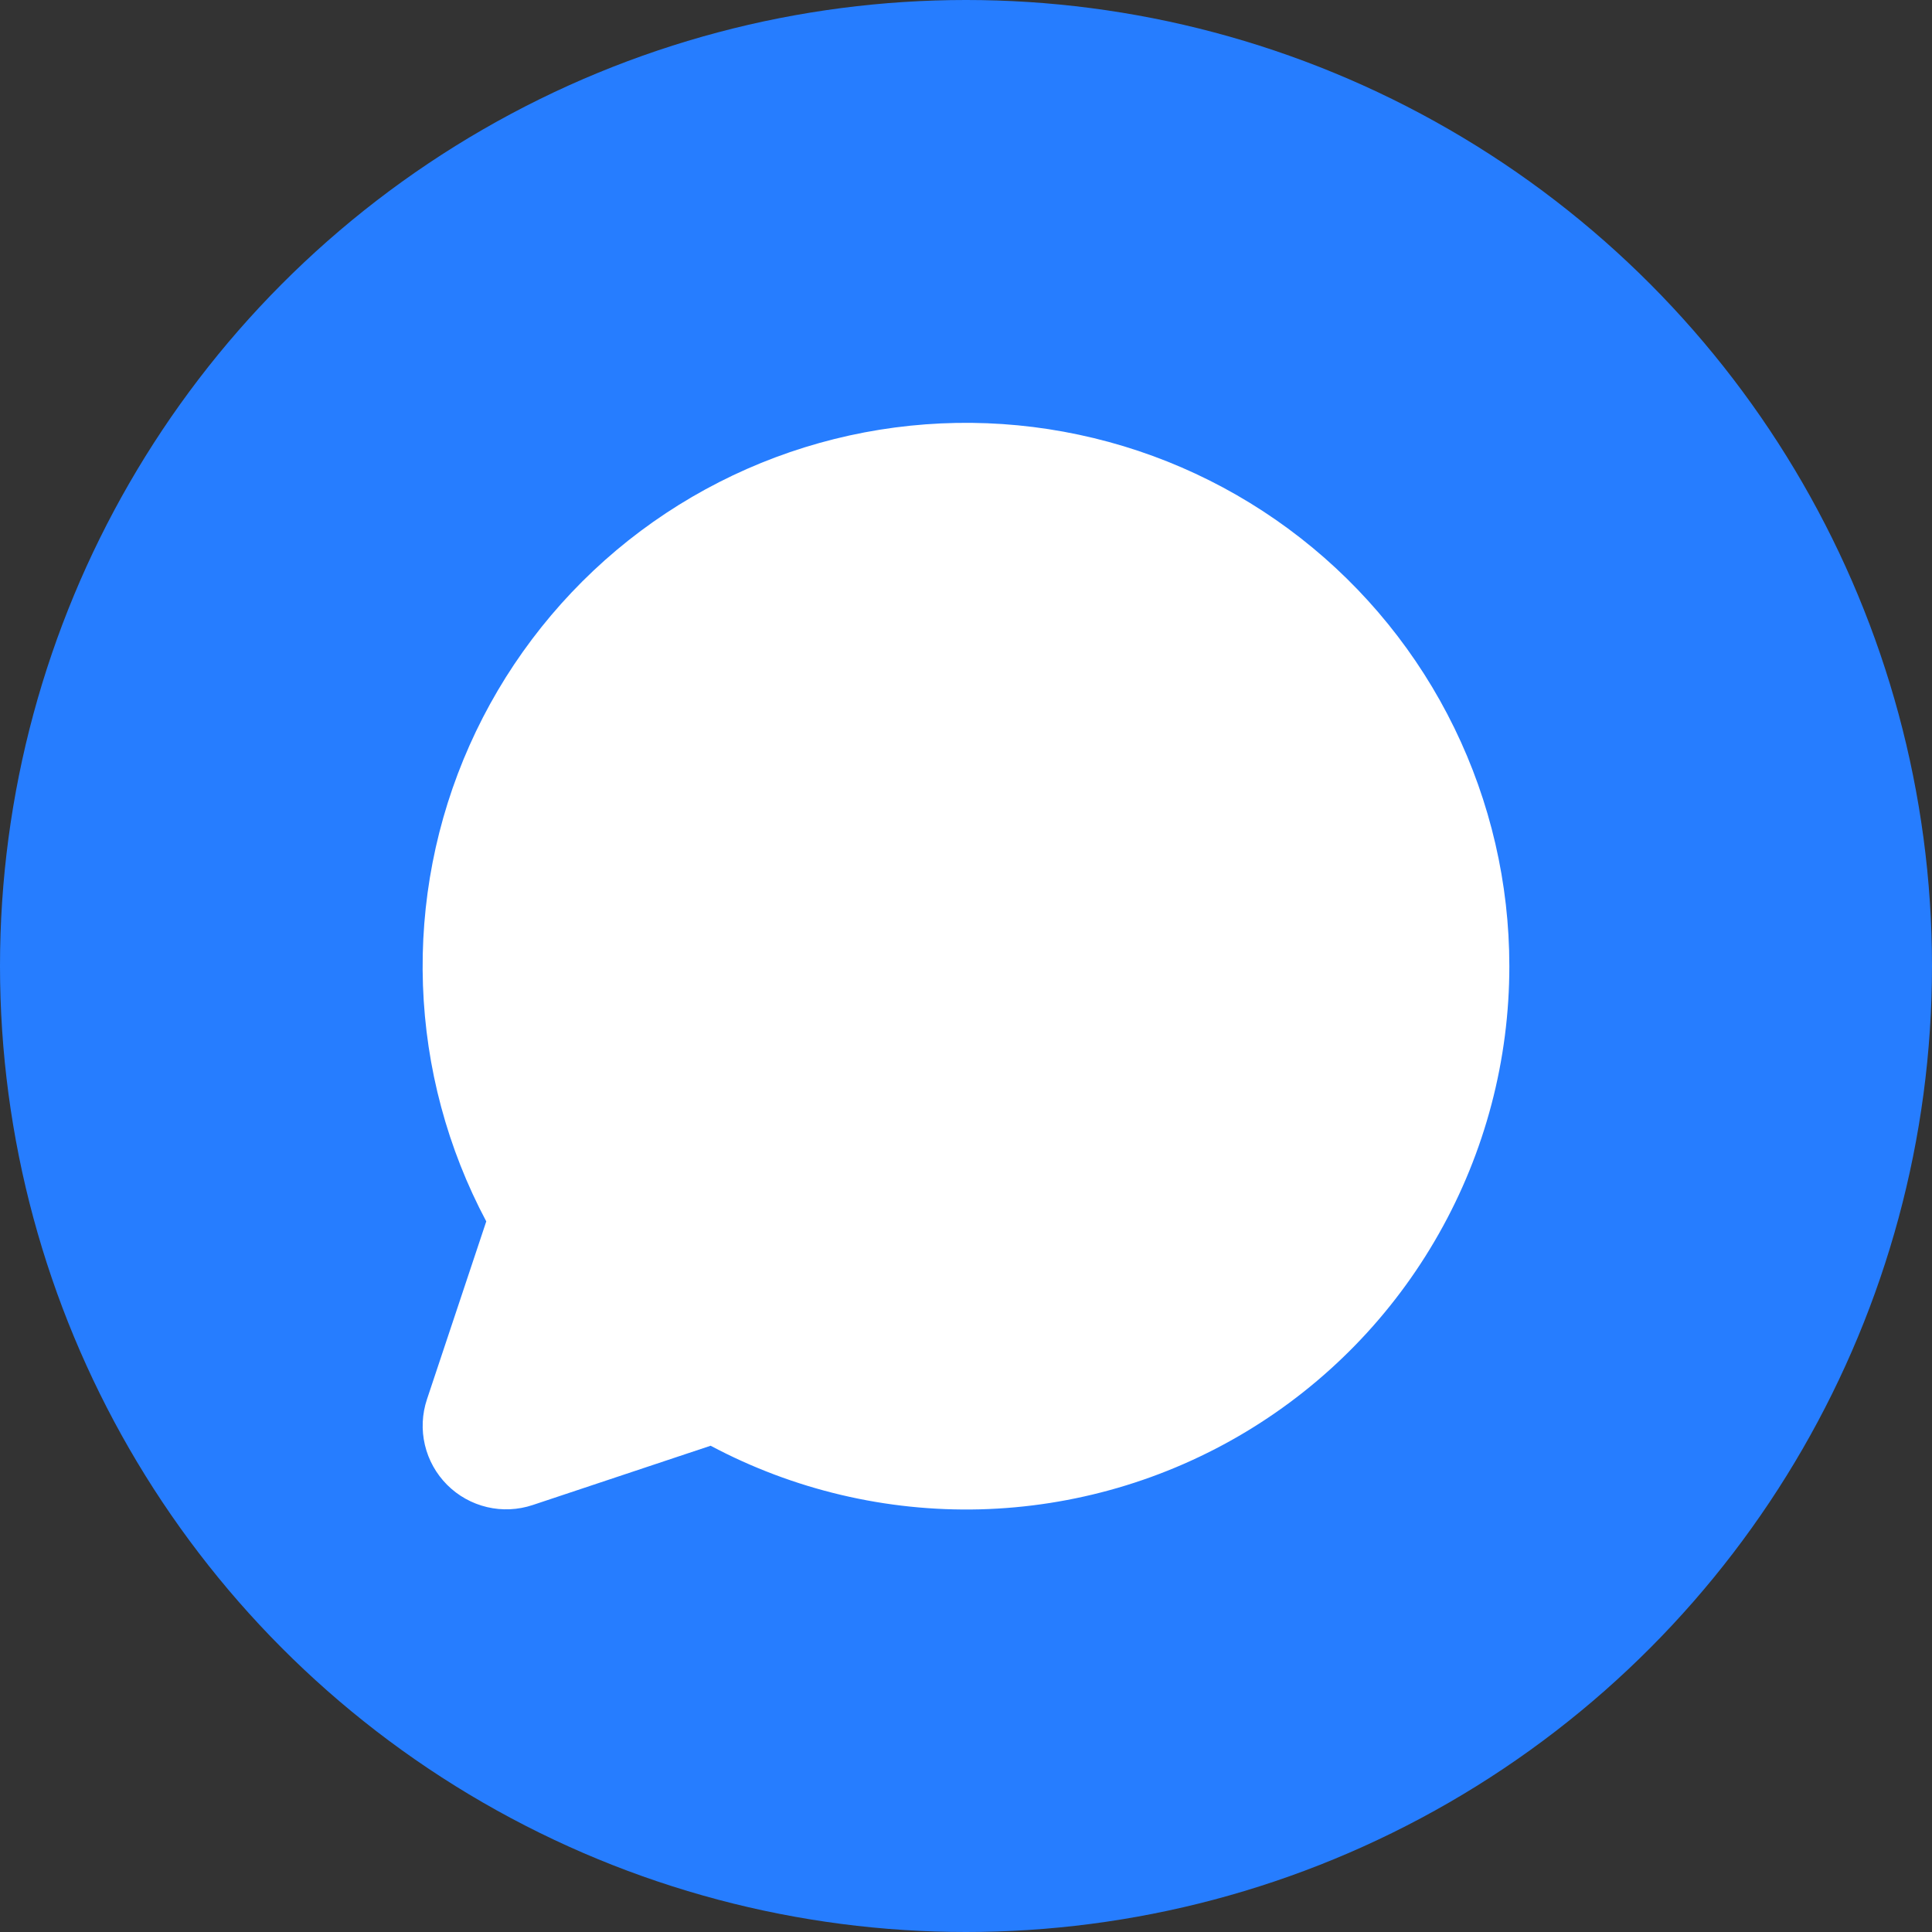
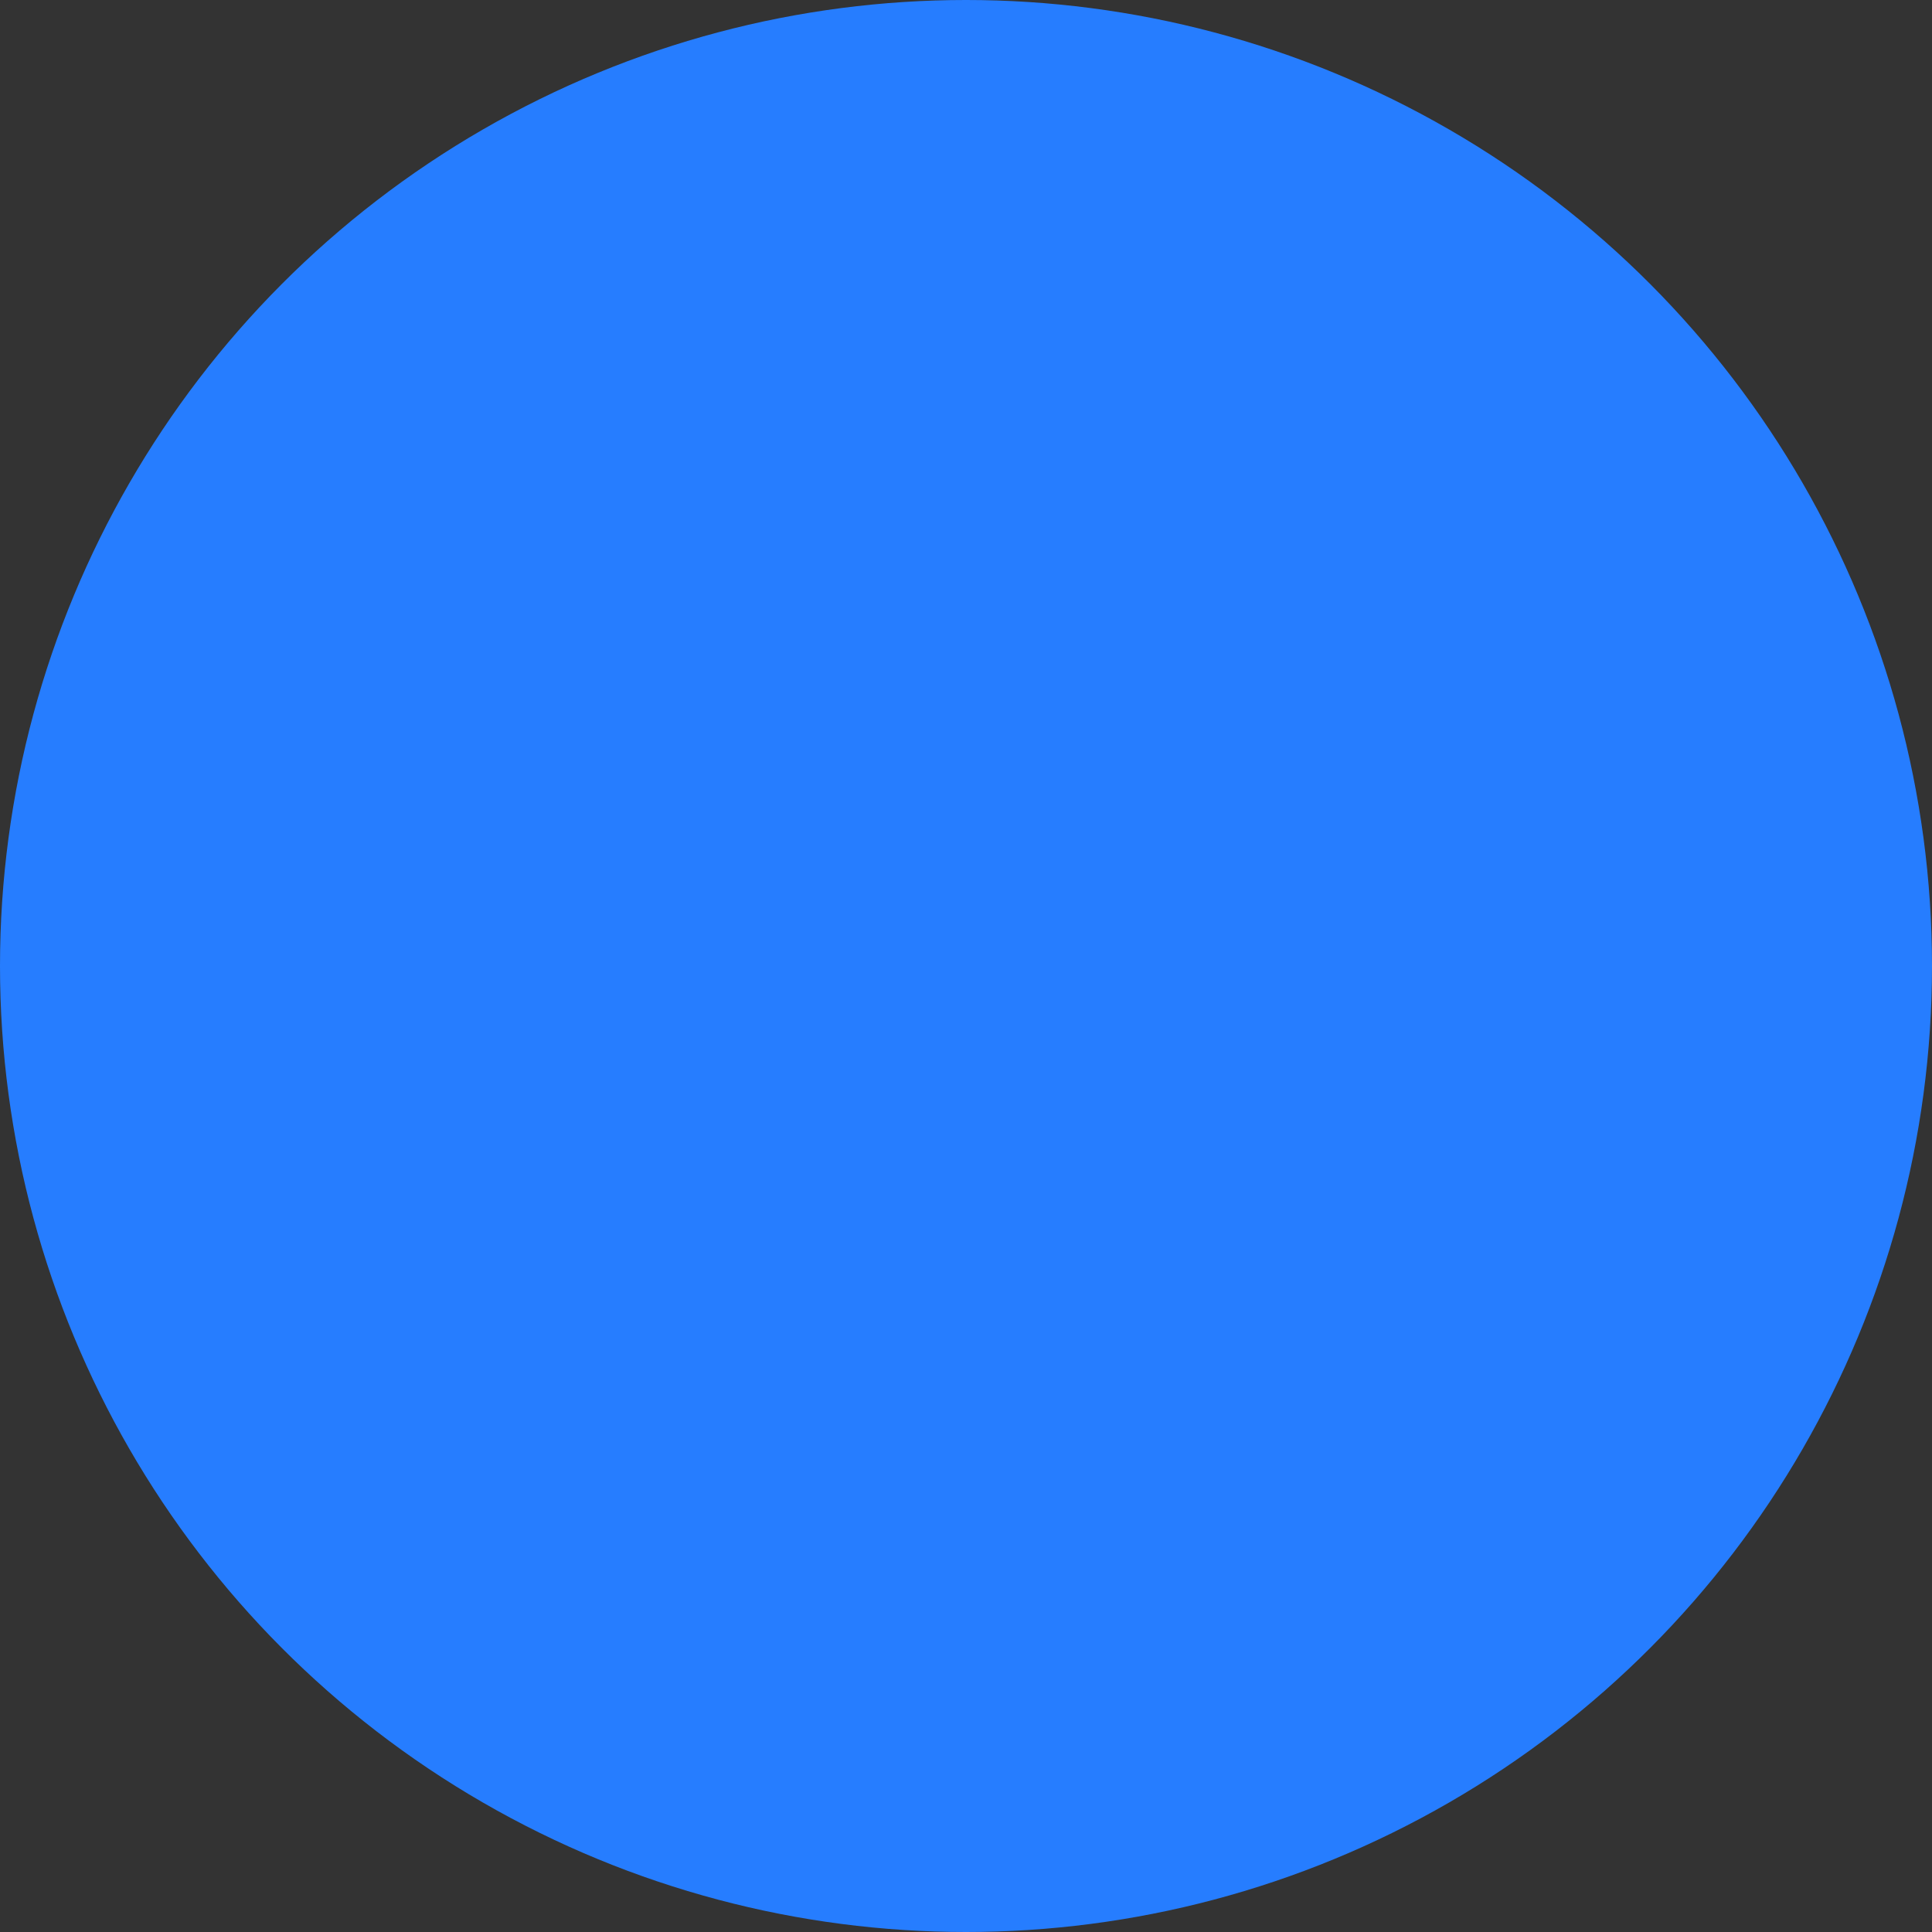
<svg xmlns="http://www.w3.org/2000/svg" width="26" height="26" viewBox="0 0 26 26" fill="none">
  <rect x="0" y="0" width="26" height="26" fill="#333333" stroke="none" />
  <circle cx="13" cy="13" r="13" fill="#267DFF" />
-   <path d="M20.312 13C20.313 14.262 19.986 15.504 19.364 16.602C18.743 17.701 17.847 18.62 16.765 19.27C15.683 19.92 14.451 20.279 13.188 20.312C11.927 20.344 10.678 20.049 9.563 19.456L7.169 20.254C6.971 20.32 6.758 20.33 6.555 20.282C6.351 20.234 6.165 20.13 6.018 19.983C5.87 19.835 5.766 19.649 5.718 19.445C5.67 19.242 5.68 19.029 5.746 18.831L6.544 16.437C6.022 15.456 5.731 14.37 5.692 13.259C5.653 12.149 5.867 11.045 6.319 10.03C6.771 9.015 7.448 8.117 8.298 7.402C9.149 6.688 10.151 6.177 11.229 5.908C12.307 5.639 13.432 5.619 14.518 5.85C15.605 6.08 16.625 6.556 17.5 7.239C18.376 7.923 19.084 8.797 19.571 9.795C20.058 10.793 20.312 11.889 20.312 13Z" fill="white" />
</svg>